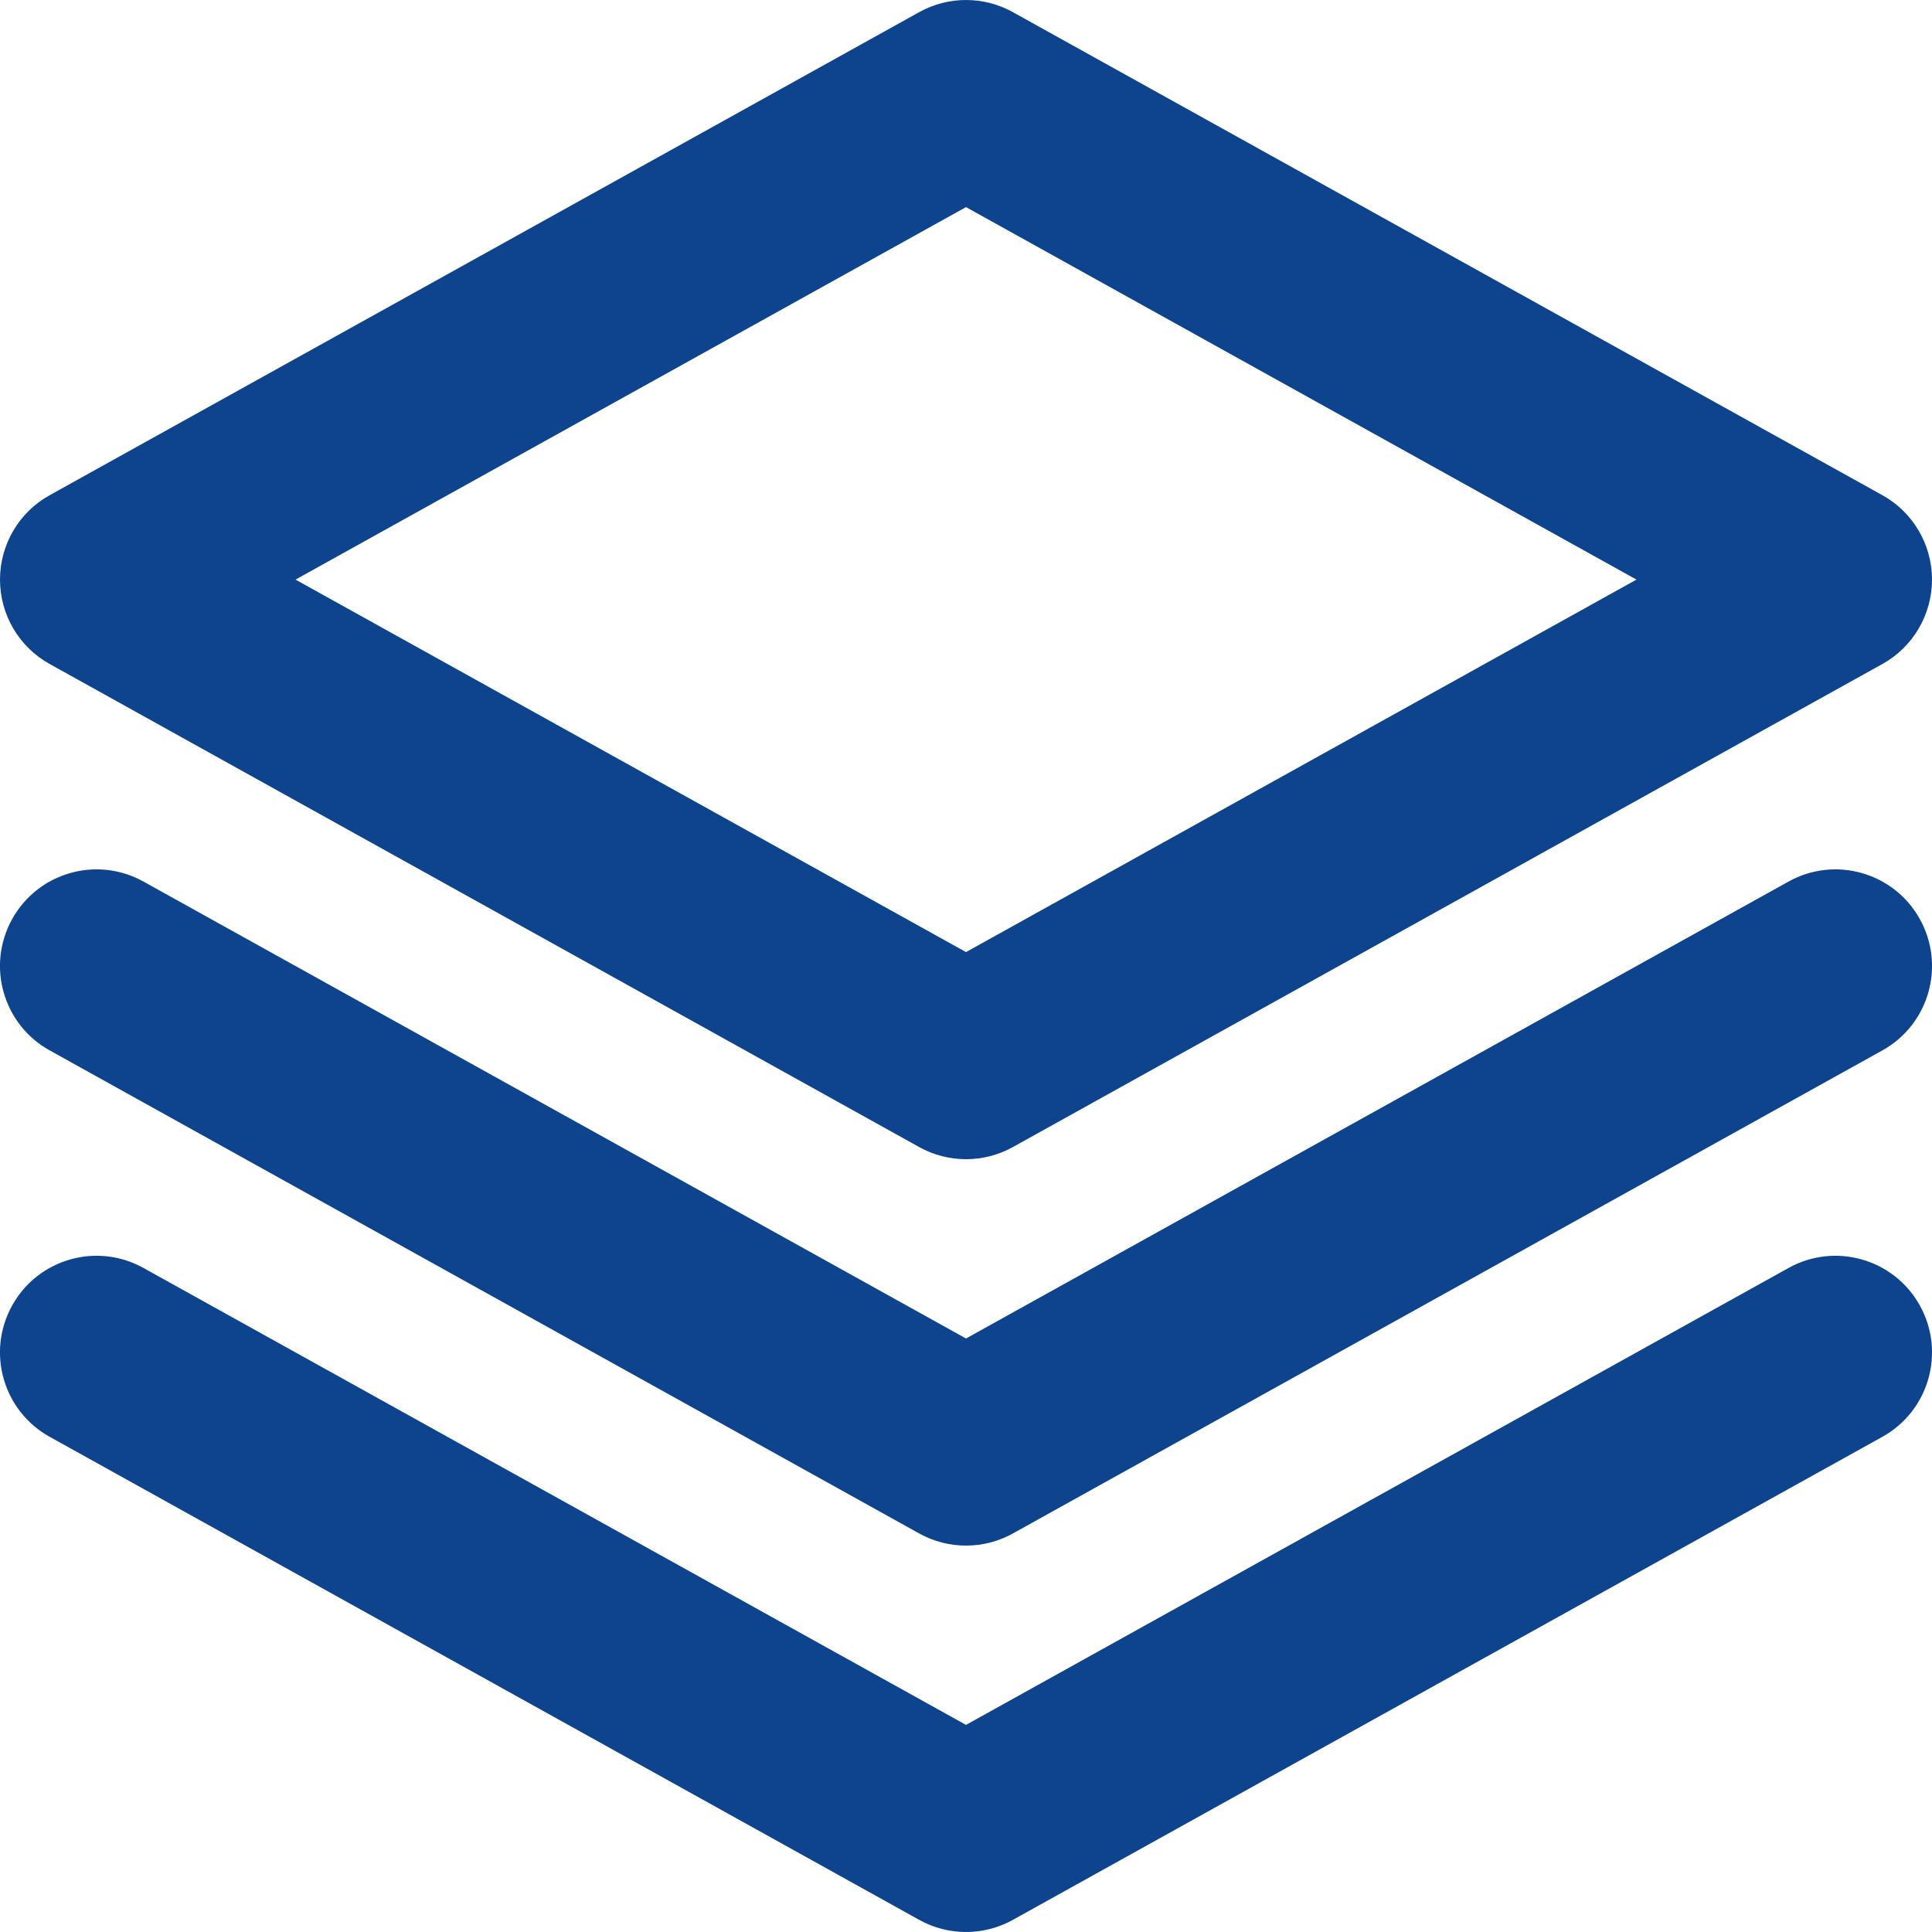
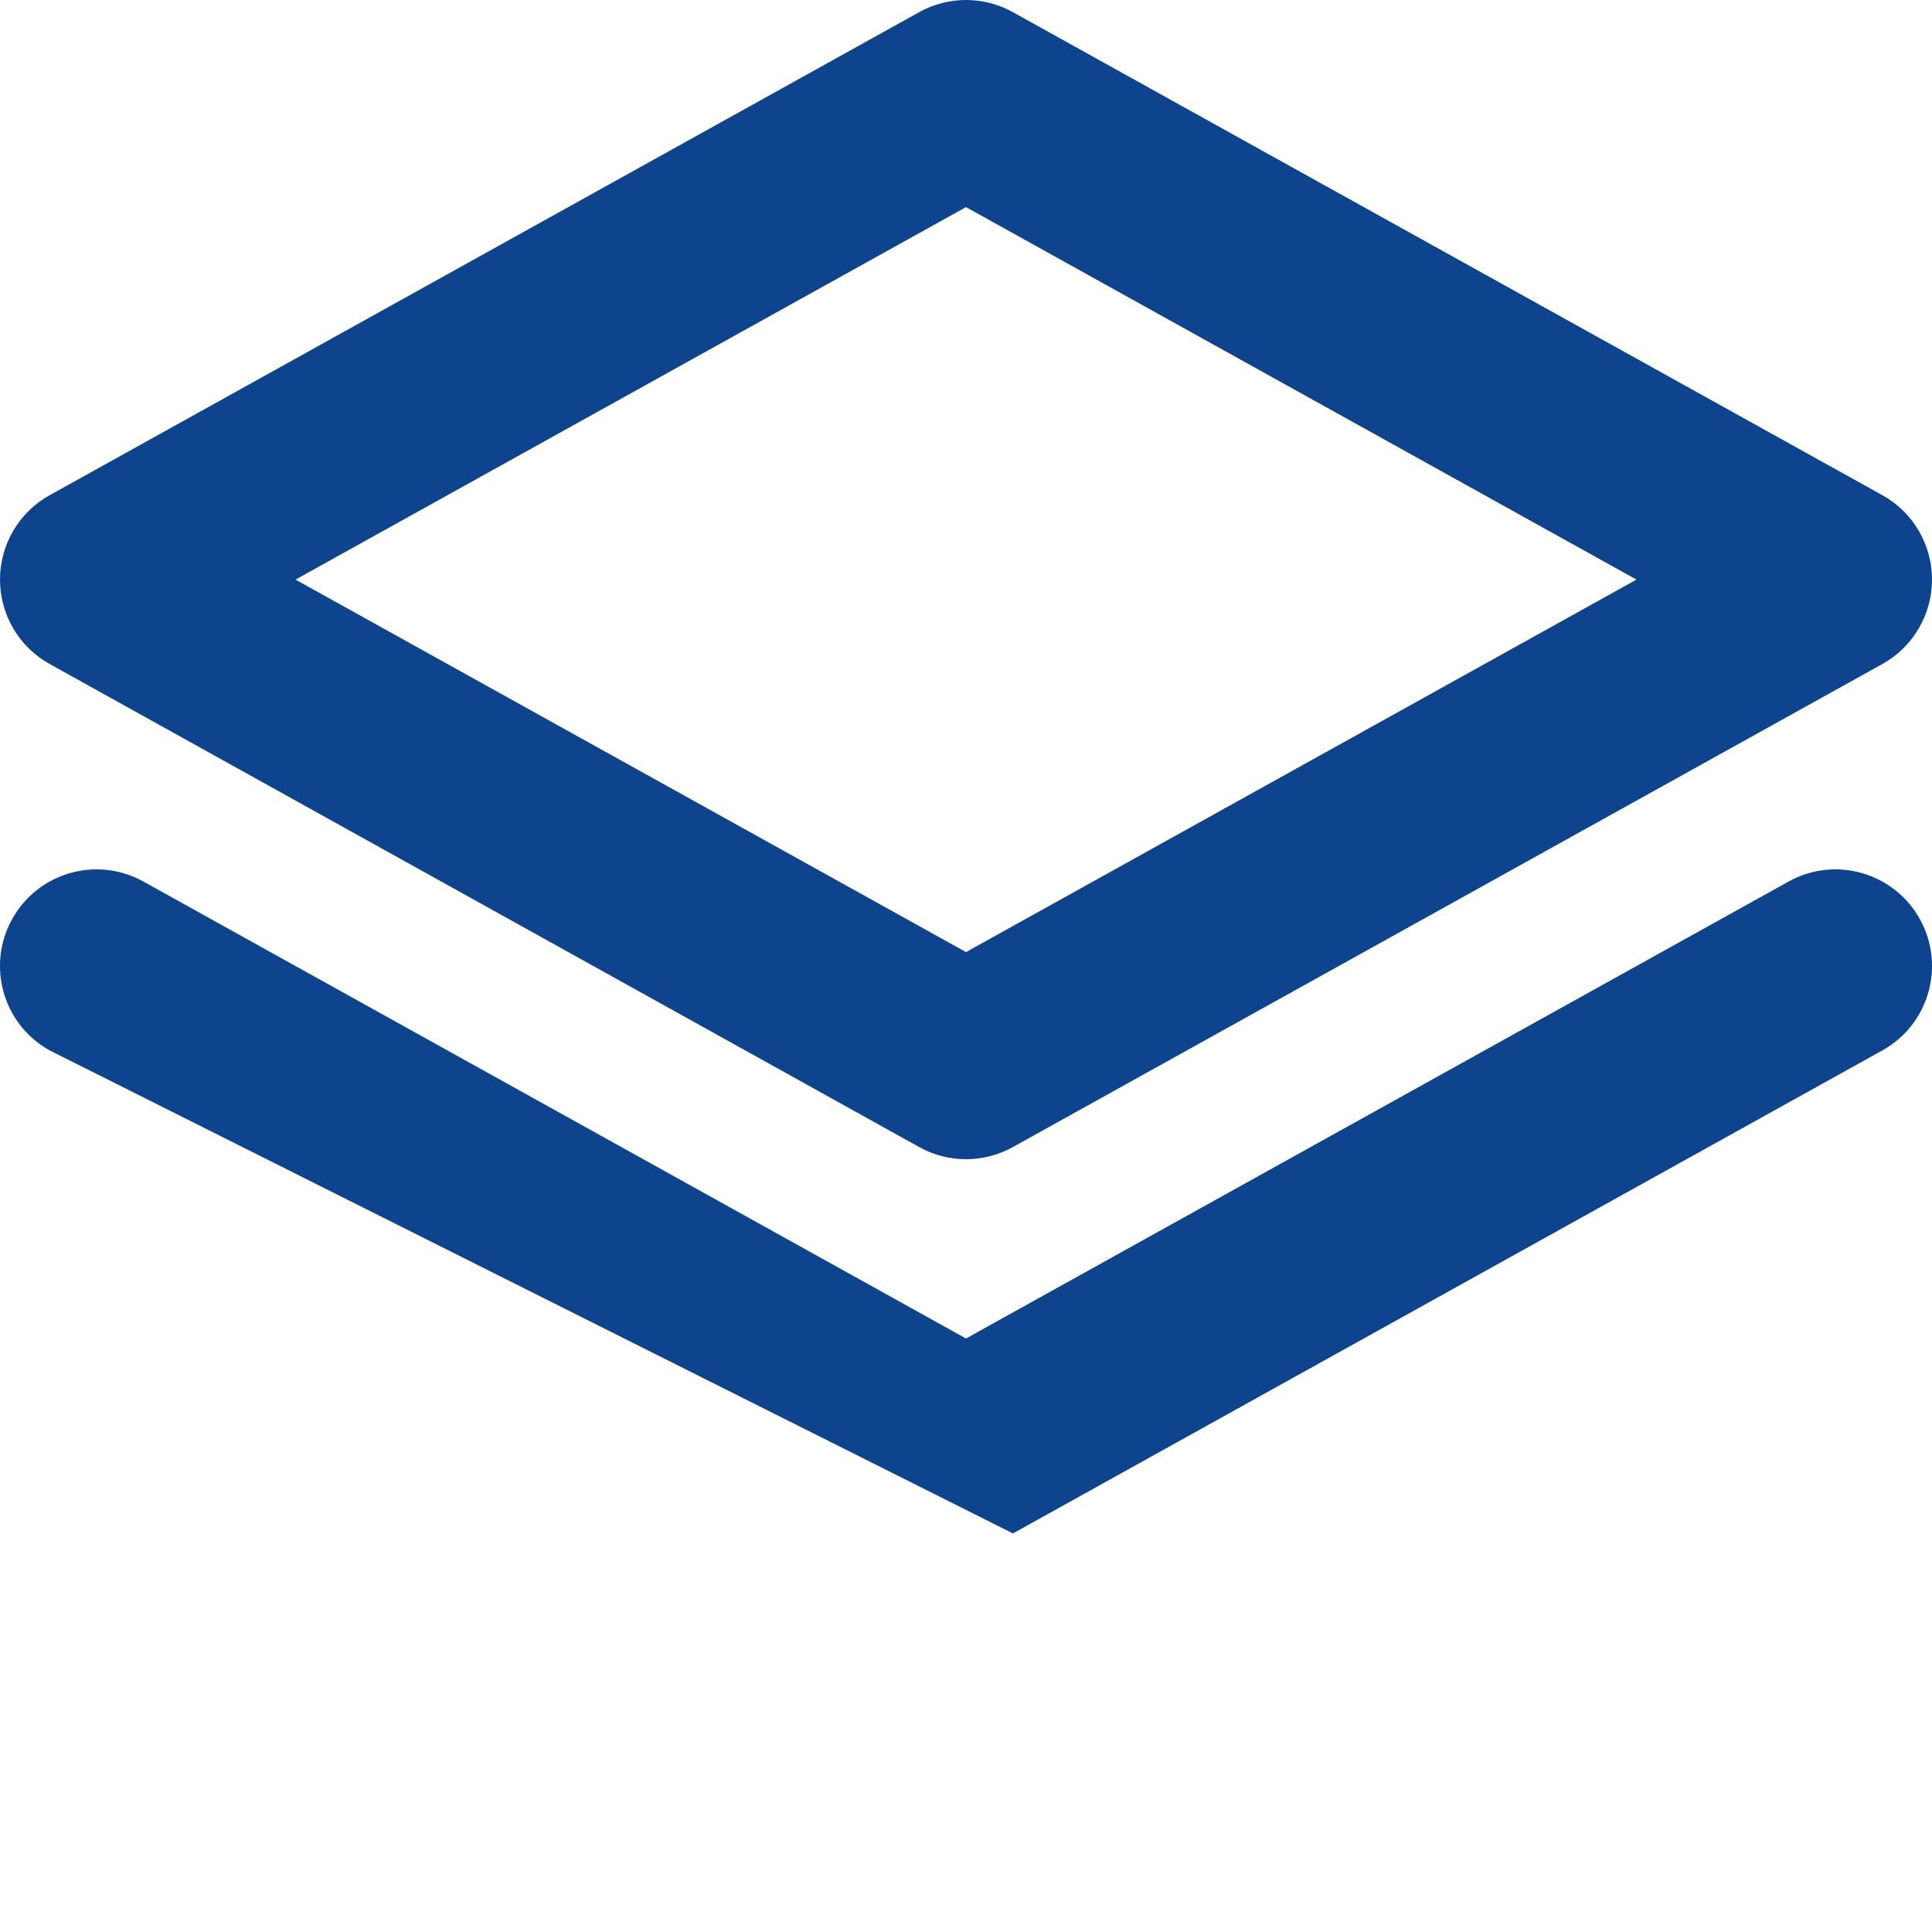
<svg xmlns="http://www.w3.org/2000/svg" width="30" height="30" viewBox="0 0 30 30" fill="none">
  <path d="M14.272 0.189C14.725 -0.063 15.275 -0.063 15.729 0.189L29.229 7.689C29.705 7.953 30 8.455 30 9C30 9.545 29.705 10.047 29.229 10.311L15.729 17.811C15.275 18.063 14.725 18.063 14.272 17.811L0.772 10.311C0.295 10.047 2.9065e-05 9.545 2.9065e-05 9C2.9065e-05 8.455 0.295 7.953 0.772 7.689L14.272 0.189ZM4.589 9L15 14.784L25.411 9L15 3.216L4.589 9Z" fill="#0E448E" />
-   <path d="M0.189 14.271C0.591 13.547 1.504 13.286 2.228 13.689L15 20.784L27.772 13.689C28.496 13.286 29.409 13.547 29.811 14.271C30.214 14.996 29.953 15.909 29.229 16.311L15.729 23.811C15.275 24.063 14.725 24.063 14.272 23.811L0.772 16.311C0.047 15.909 -0.214 14.996 0.189 14.271Z" fill="#0E448E" />
-   <path d="M0.189 20.271C0.591 19.547 1.504 19.286 2.228 19.689L15 26.784L27.772 19.689C28.496 19.286 29.409 19.547 29.811 20.271C30.214 20.996 29.953 21.909 29.229 22.311L15.729 29.811C15.275 30.063 14.725 30.063 14.272 29.811L0.772 22.311C0.047 21.909 -0.214 20.996 0.189 20.271Z" fill="#0E448E" />
+   <path d="M0.189 14.271C0.591 13.547 1.504 13.286 2.228 13.689L15 20.784L27.772 13.689C28.496 13.286 29.409 13.547 29.811 14.271C30.214 14.996 29.953 15.909 29.229 16.311L15.729 23.811L0.772 16.311C0.047 15.909 -0.214 14.996 0.189 14.271Z" fill="#0E448E" />
</svg>